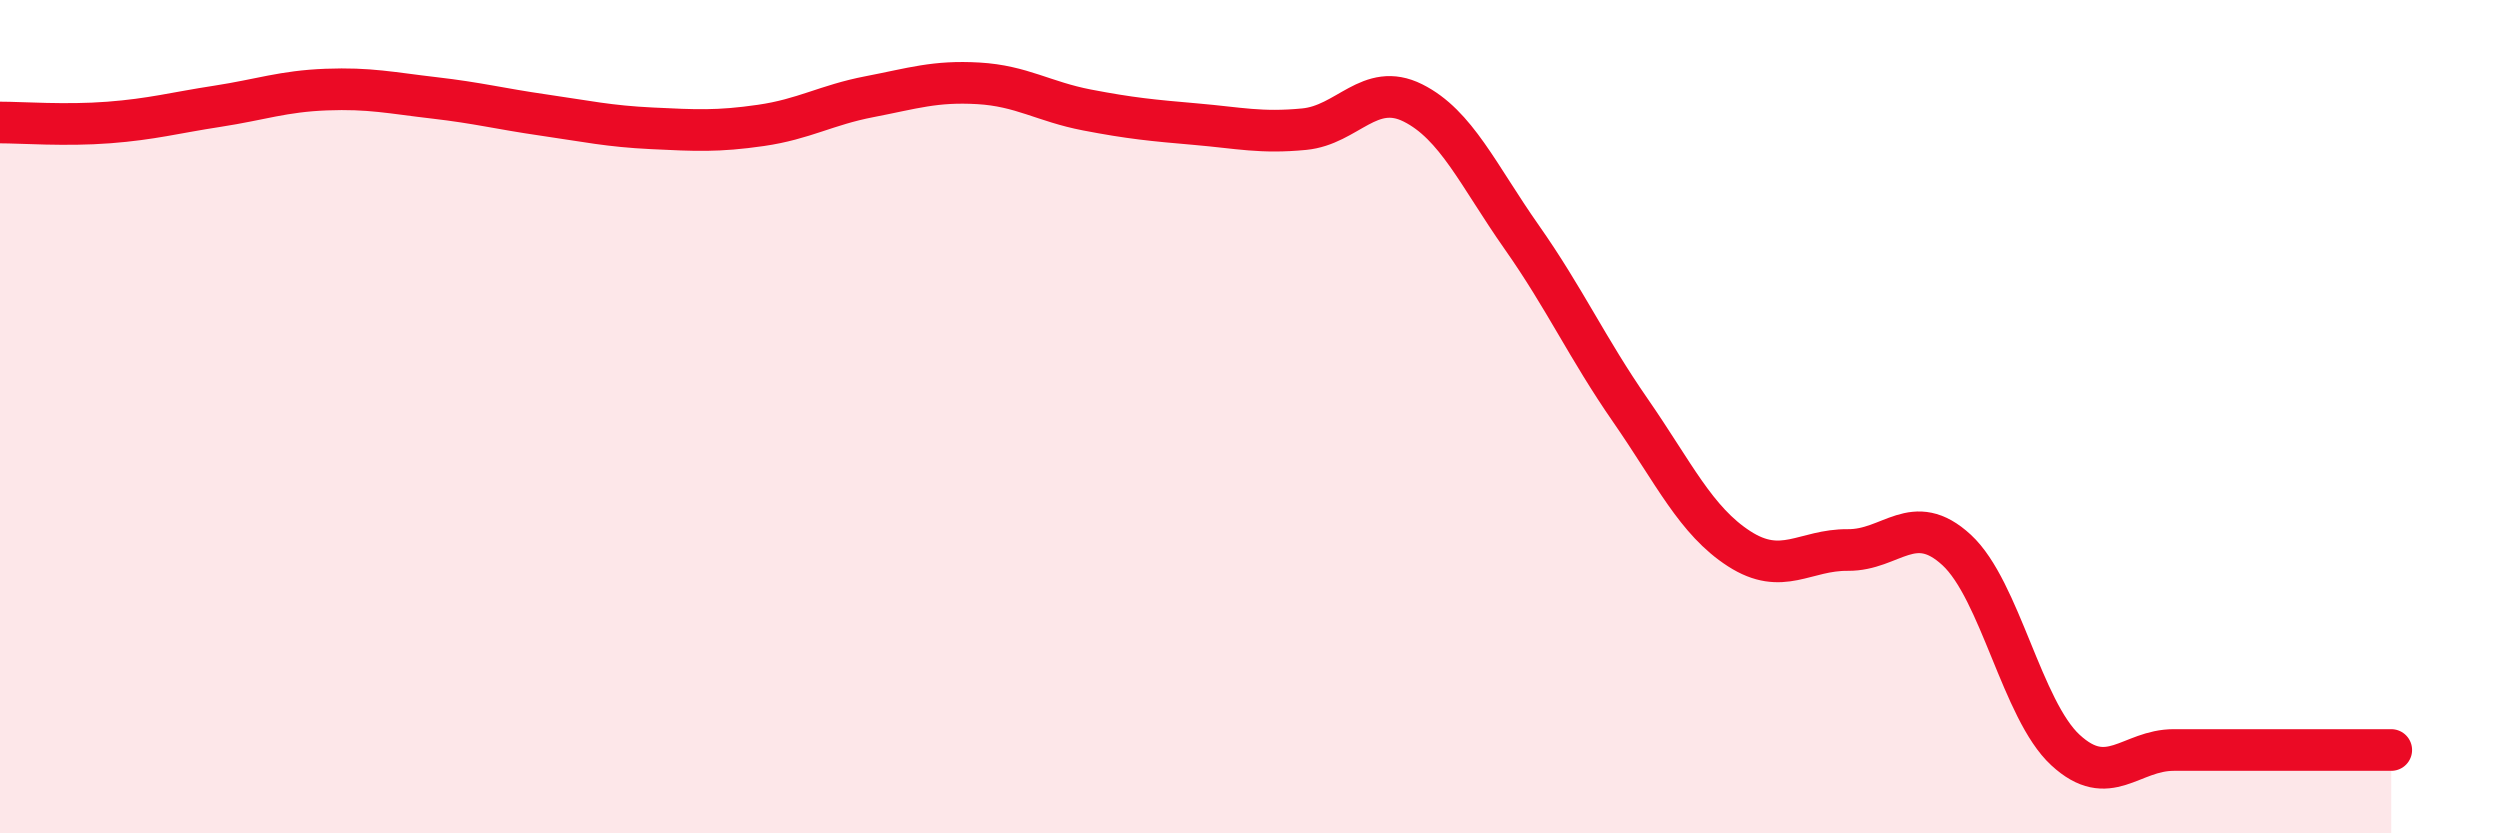
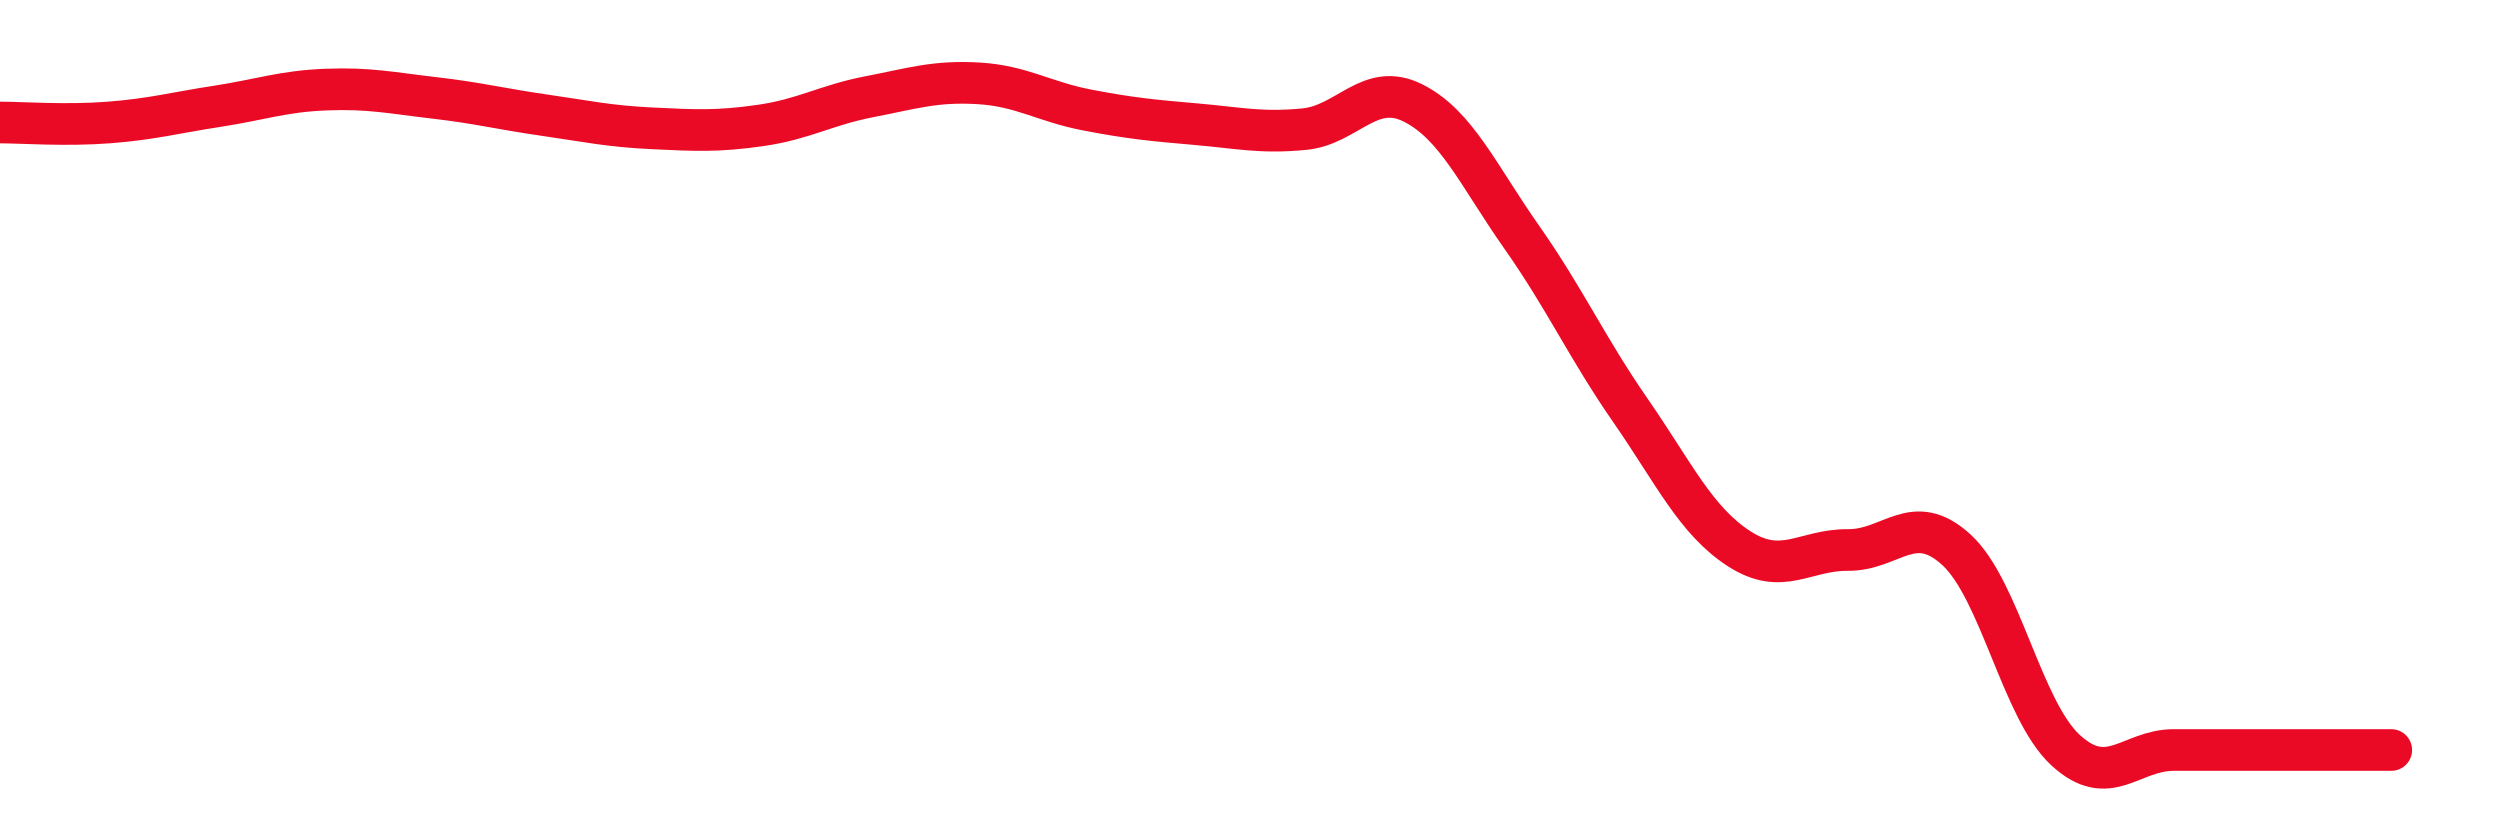
<svg xmlns="http://www.w3.org/2000/svg" width="60" height="20" viewBox="0 0 60 20">
-   <path d="M 0,2.94 C 0.52,2.94 1.57,3.02 2.61,2.94 C 3.65,2.86 4.18,2.71 5.22,2.55 C 6.26,2.39 6.79,2.19 7.83,2.15 C 8.87,2.11 9.39,2.23 10.43,2.35 C 11.47,2.47 12,2.61 13.04,2.76 C 14.08,2.91 14.61,3.03 15.65,3.08 C 16.69,3.13 17.22,3.16 18.26,3.01 C 19.3,2.86 19.83,2.52 20.87,2.32 C 21.91,2.12 22.44,1.94 23.48,2 C 24.52,2.06 25.05,2.44 26.09,2.64 C 27.13,2.84 27.66,2.89 28.7,2.98 C 29.74,3.07 30.26,3.2 31.3,3.1 C 32.34,3 32.87,1.95 33.91,2.47 C 34.95,2.99 35.48,4.21 36.52,5.69 C 37.56,7.17 38.09,8.35 39.13,9.85 C 40.17,11.35 40.7,12.5 41.74,13.17 C 42.78,13.84 43.31,13.19 44.35,13.2 C 45.39,13.21 45.92,12.24 46.96,13.2 C 48,14.16 48.53,17.04 49.57,18 C 50.61,18.96 51.13,18 52.17,18 C 53.21,18 53.74,18 54.78,18 C 55.82,18 56.87,18 57.39,18L57.39 20L0 20Z" fill="#EB0A25" opacity="0.1" stroke-linecap="round" stroke-linejoin="round" />
  <path d="M 0,2.94 C 0.52,2.94 1.57,3.02 2.61,2.94 C 3.65,2.86 4.18,2.71 5.22,2.55 C 6.26,2.39 6.79,2.19 7.83,2.15 C 8.87,2.11 9.39,2.23 10.43,2.35 C 11.47,2.47 12,2.61 13.04,2.76 C 14.08,2.91 14.61,3.03 15.65,3.08 C 16.69,3.13 17.22,3.16 18.26,3.01 C 19.3,2.86 19.83,2.52 20.87,2.32 C 21.91,2.12 22.44,1.94 23.48,2 C 24.52,2.06 25.05,2.44 26.09,2.64 C 27.13,2.84 27.66,2.89 28.7,2.98 C 29.74,3.07 30.26,3.2 31.3,3.1 C 32.34,3 32.87,1.95 33.91,2.47 C 34.95,2.99 35.48,4.21 36.52,5.69 C 37.56,7.17 38.09,8.35 39.13,9.85 C 40.17,11.35 40.7,12.5 41.74,13.17 C 42.78,13.84 43.31,13.19 44.35,13.2 C 45.39,13.21 45.92,12.24 46.96,13.2 C 48,14.16 48.53,17.04 49.57,18 C 50.61,18.96 51.13,18 52.17,18 C 53.21,18 53.74,18 54.78,18 C 55.82,18 56.87,18 57.39,18" stroke="#EB0A25" stroke-width="1" fill="none" stroke-linecap="round" stroke-linejoin="round" />
</svg>